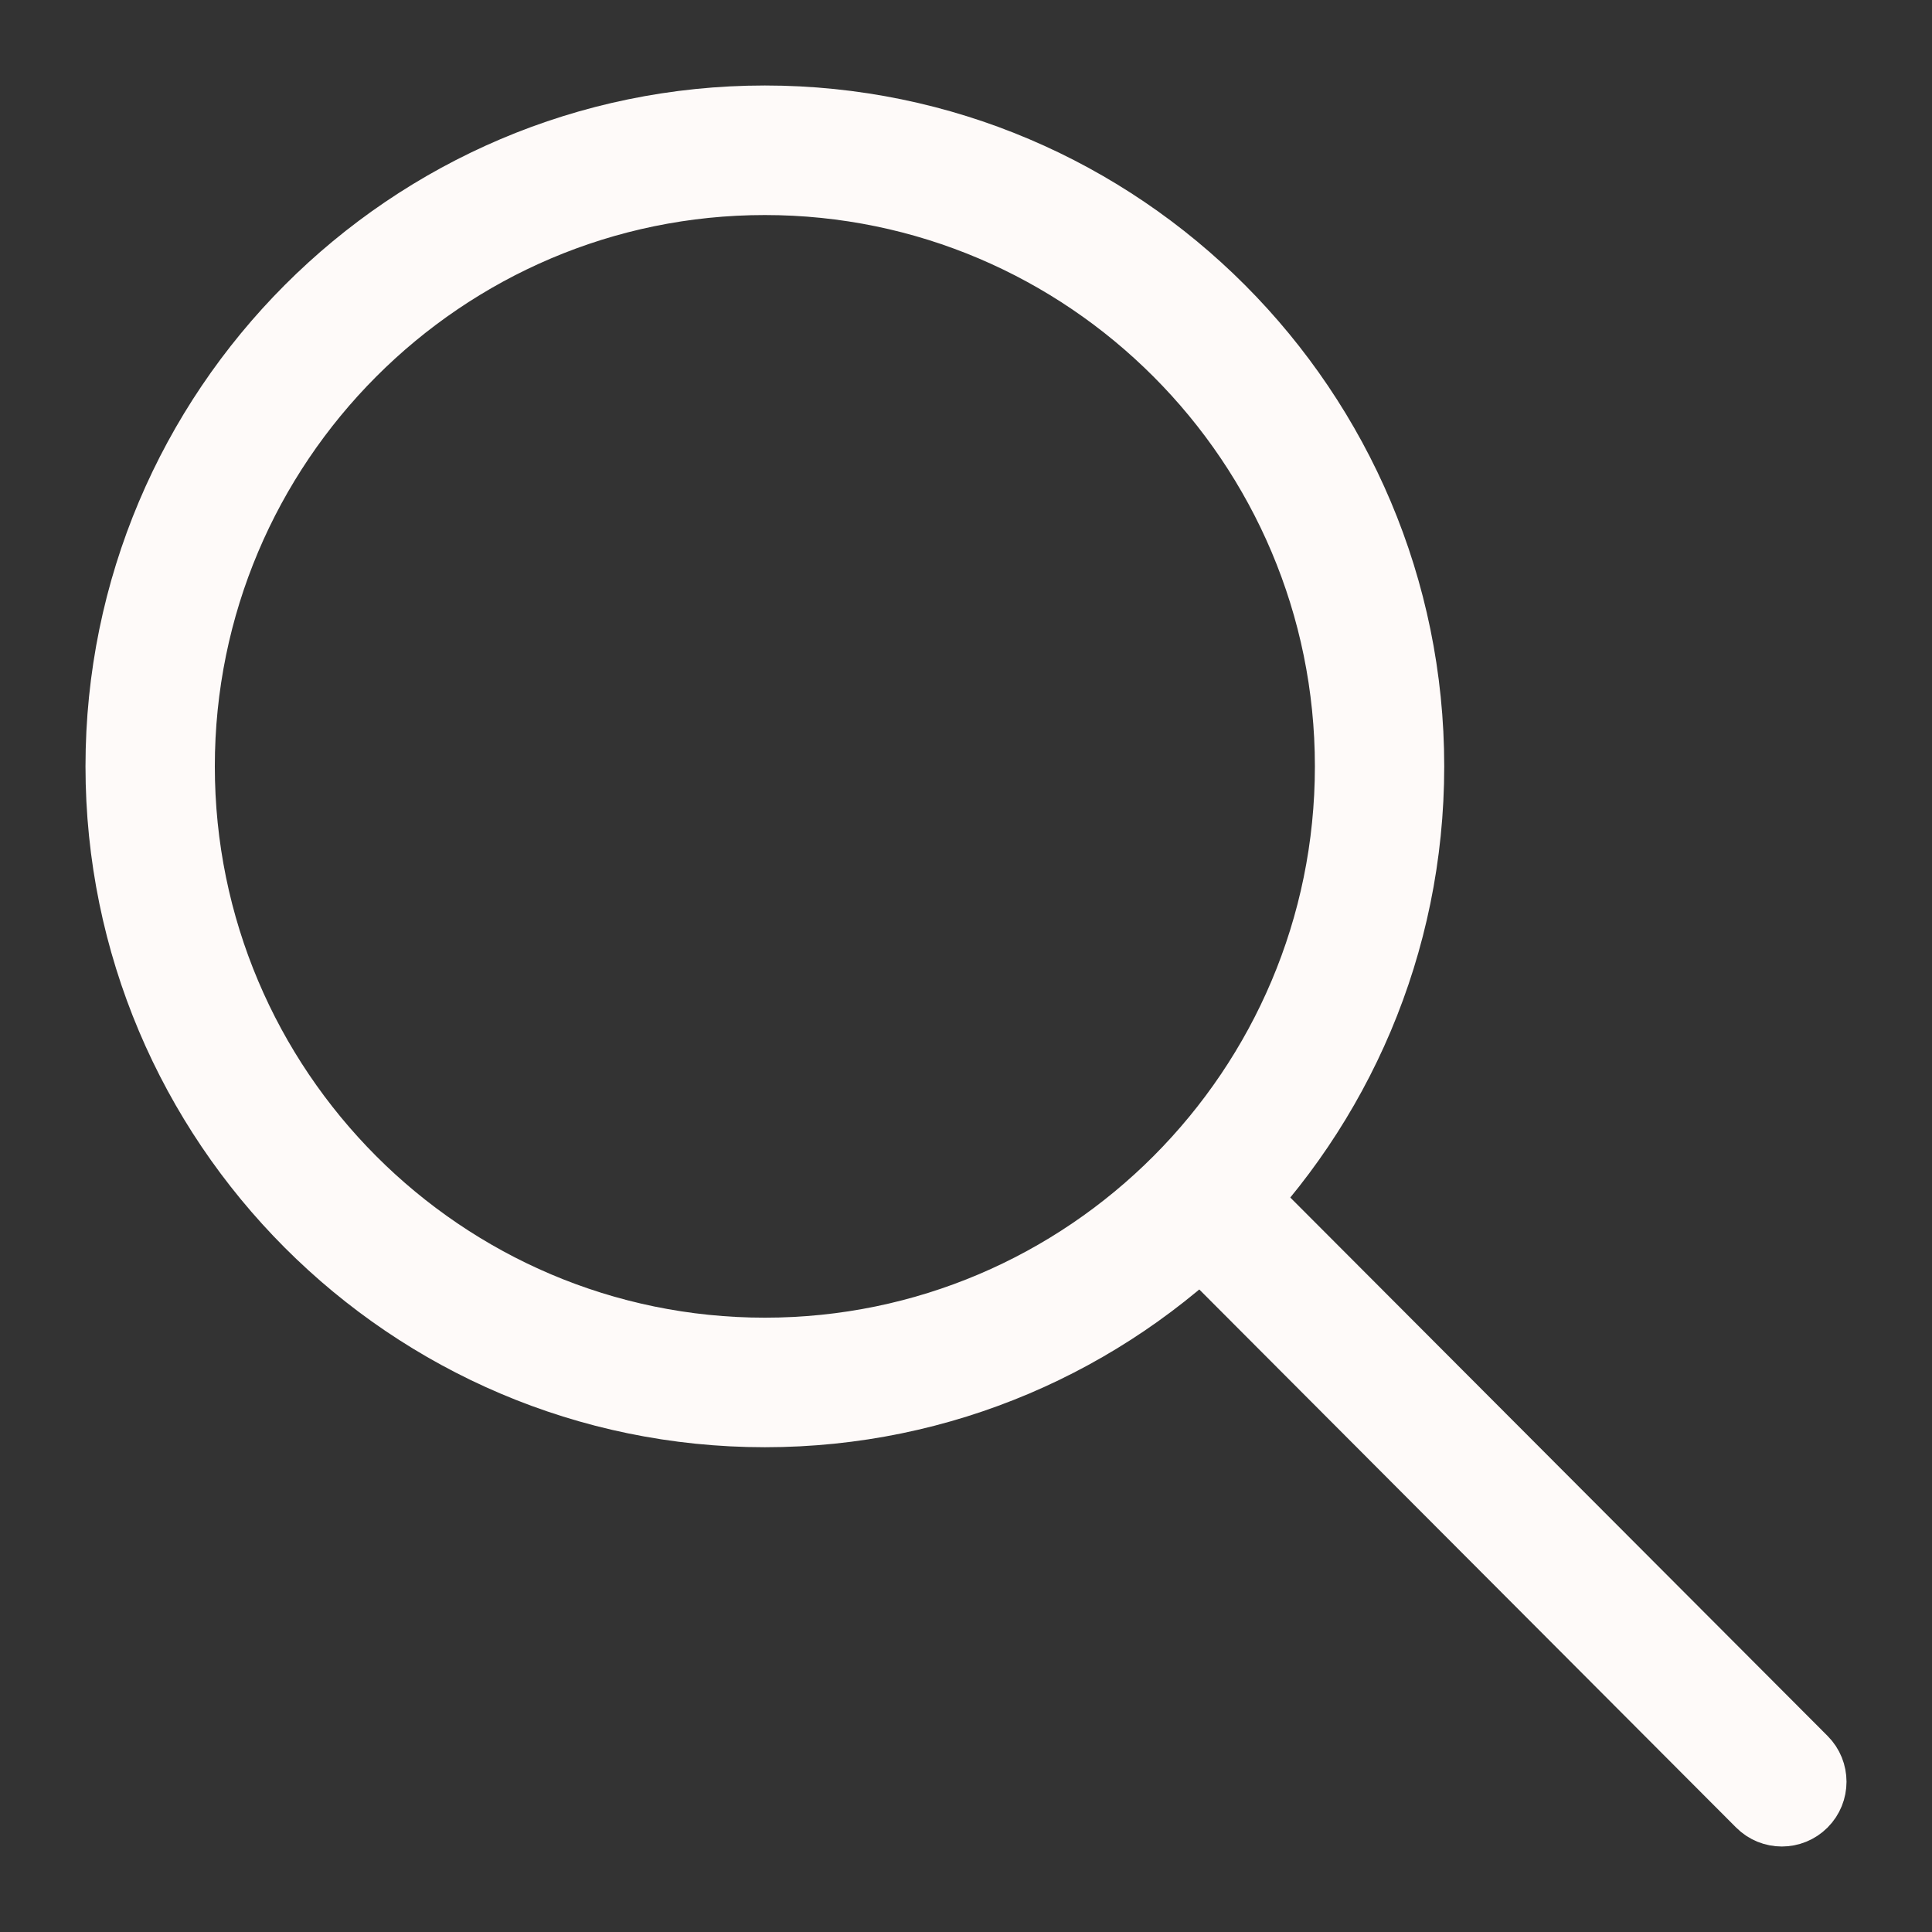
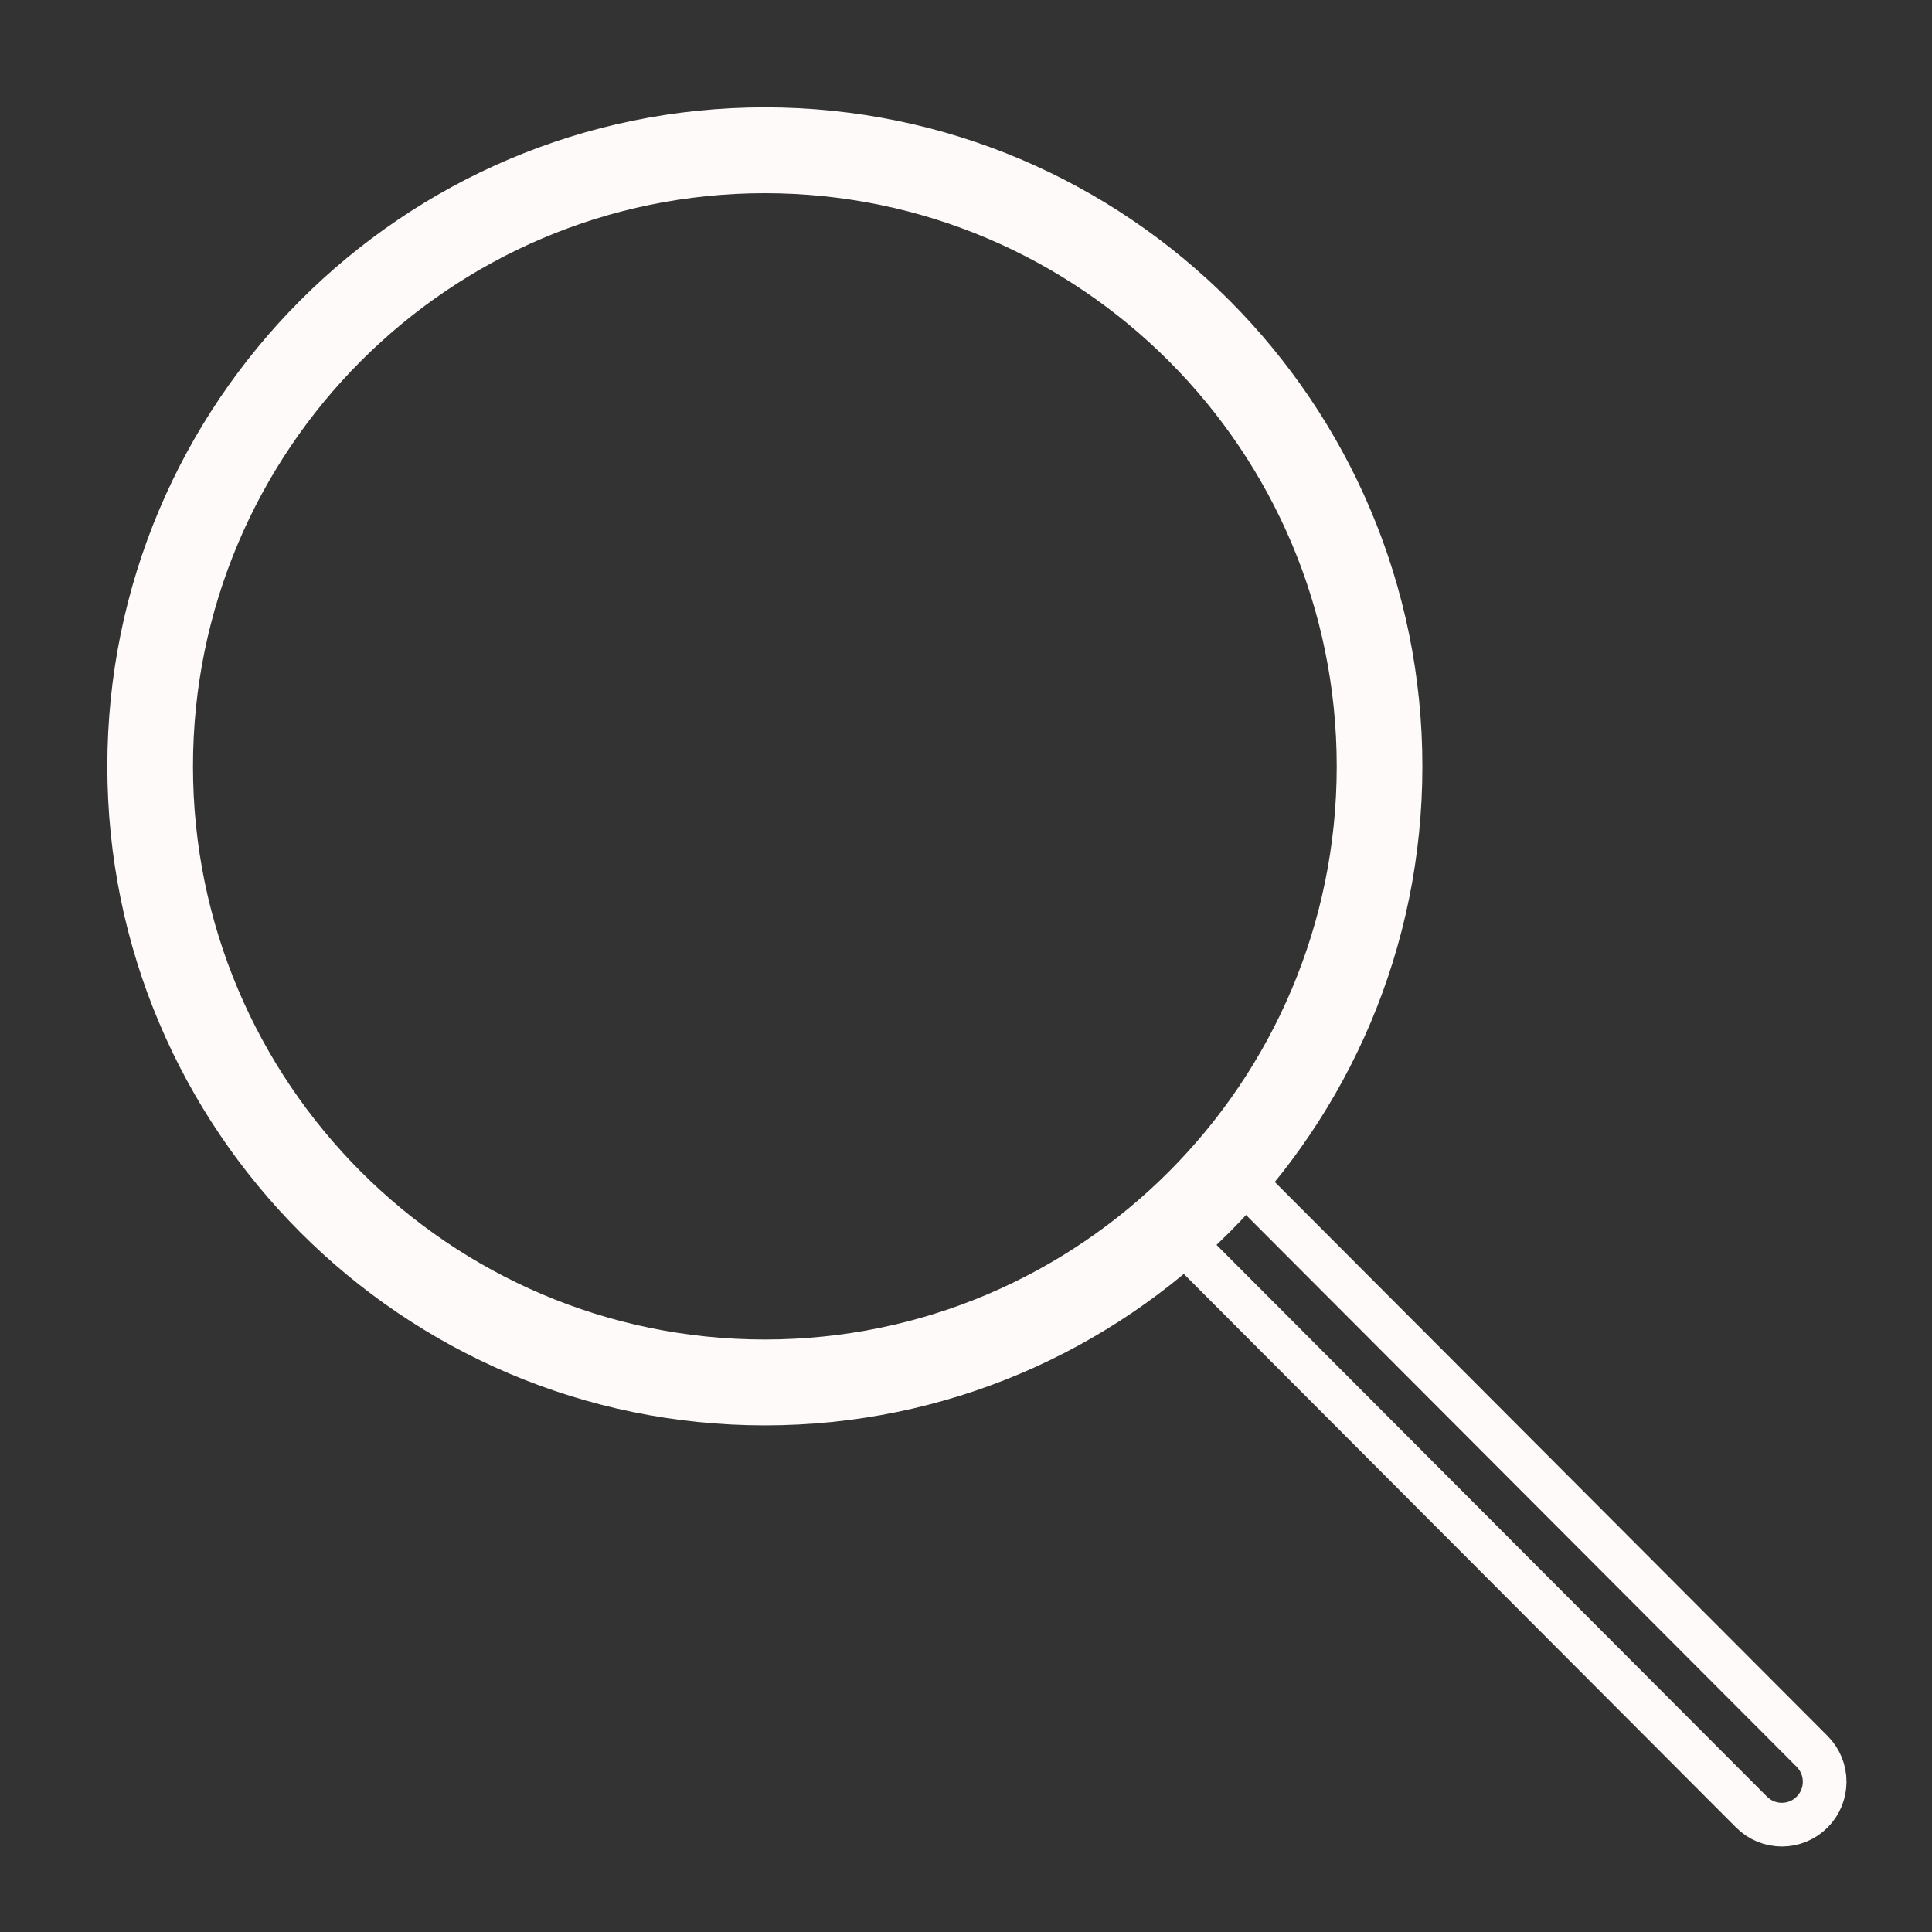
<svg xmlns="http://www.w3.org/2000/svg" width="18" height="18" viewBox="0 0 18 18" fill="none">
  <rect x="0" y="0" width="18" height="18" fill="#333333" stroke="none" />
  <path d="M7.126 13.28C3.748 13.28 1 10.526 1 7.14C1 3.754 3.748 1 7.126 1C10.504 1 13.252 3.754 13.252 7.14C13.252 10.526 10.504 13.28 7.126 13.28ZM7.126 1.8C4.188 1.8 1.798 4.196 1.798 7.14C1.798 10.085 4.188 12.48 7.126 12.48C10.064 12.48 12.454 10.085 12.454 7.14C12.454 4.196 10.064 1.8 7.126 1.8Z" fill="#FEFAF9" />
-   <path d="M16.601 17C16.499 17 16.397 16.961 16.319 16.883L11.098 11.65C10.942 11.494 10.942 11.241 11.098 11.085C11.254 10.928 11.507 10.928 11.662 11.085L16.883 16.317C17.039 16.473 17.039 16.727 16.883 16.883C16.805 16.961 16.703 17 16.601 17Z" fill="#FEFAF9" />
-   <path d="M7.126 13.28C3.748 13.28 1 10.526 1 7.14C1 3.754 3.748 1 7.126 1C10.504 1 13.252 3.754 13.252 7.14C13.252 10.526 10.504 13.28 7.126 13.28ZM7.126 1.8C4.188 1.8 1.798 4.196 1.798 7.14C1.798 10.085 4.188 12.48 7.126 12.48C10.064 12.48 12.454 10.085 12.454 7.14C12.454 4.196 10.064 1.8 7.126 1.8Z" stroke="#FEFAF9" stroke-width="0.407" />
  <path d="M16.601 17C16.499 17 16.397 16.961 16.319 16.883L11.098 11.65C10.942 11.494 10.942 11.241 11.098 11.085C11.254 10.928 11.507 10.928 11.662 11.085L16.883 16.317C17.039 16.473 17.039 16.727 16.883 16.883C16.805 16.961 16.703 17 16.601 17Z" stroke="#FEFAF9" stroke-width="0.407" />
</svg>